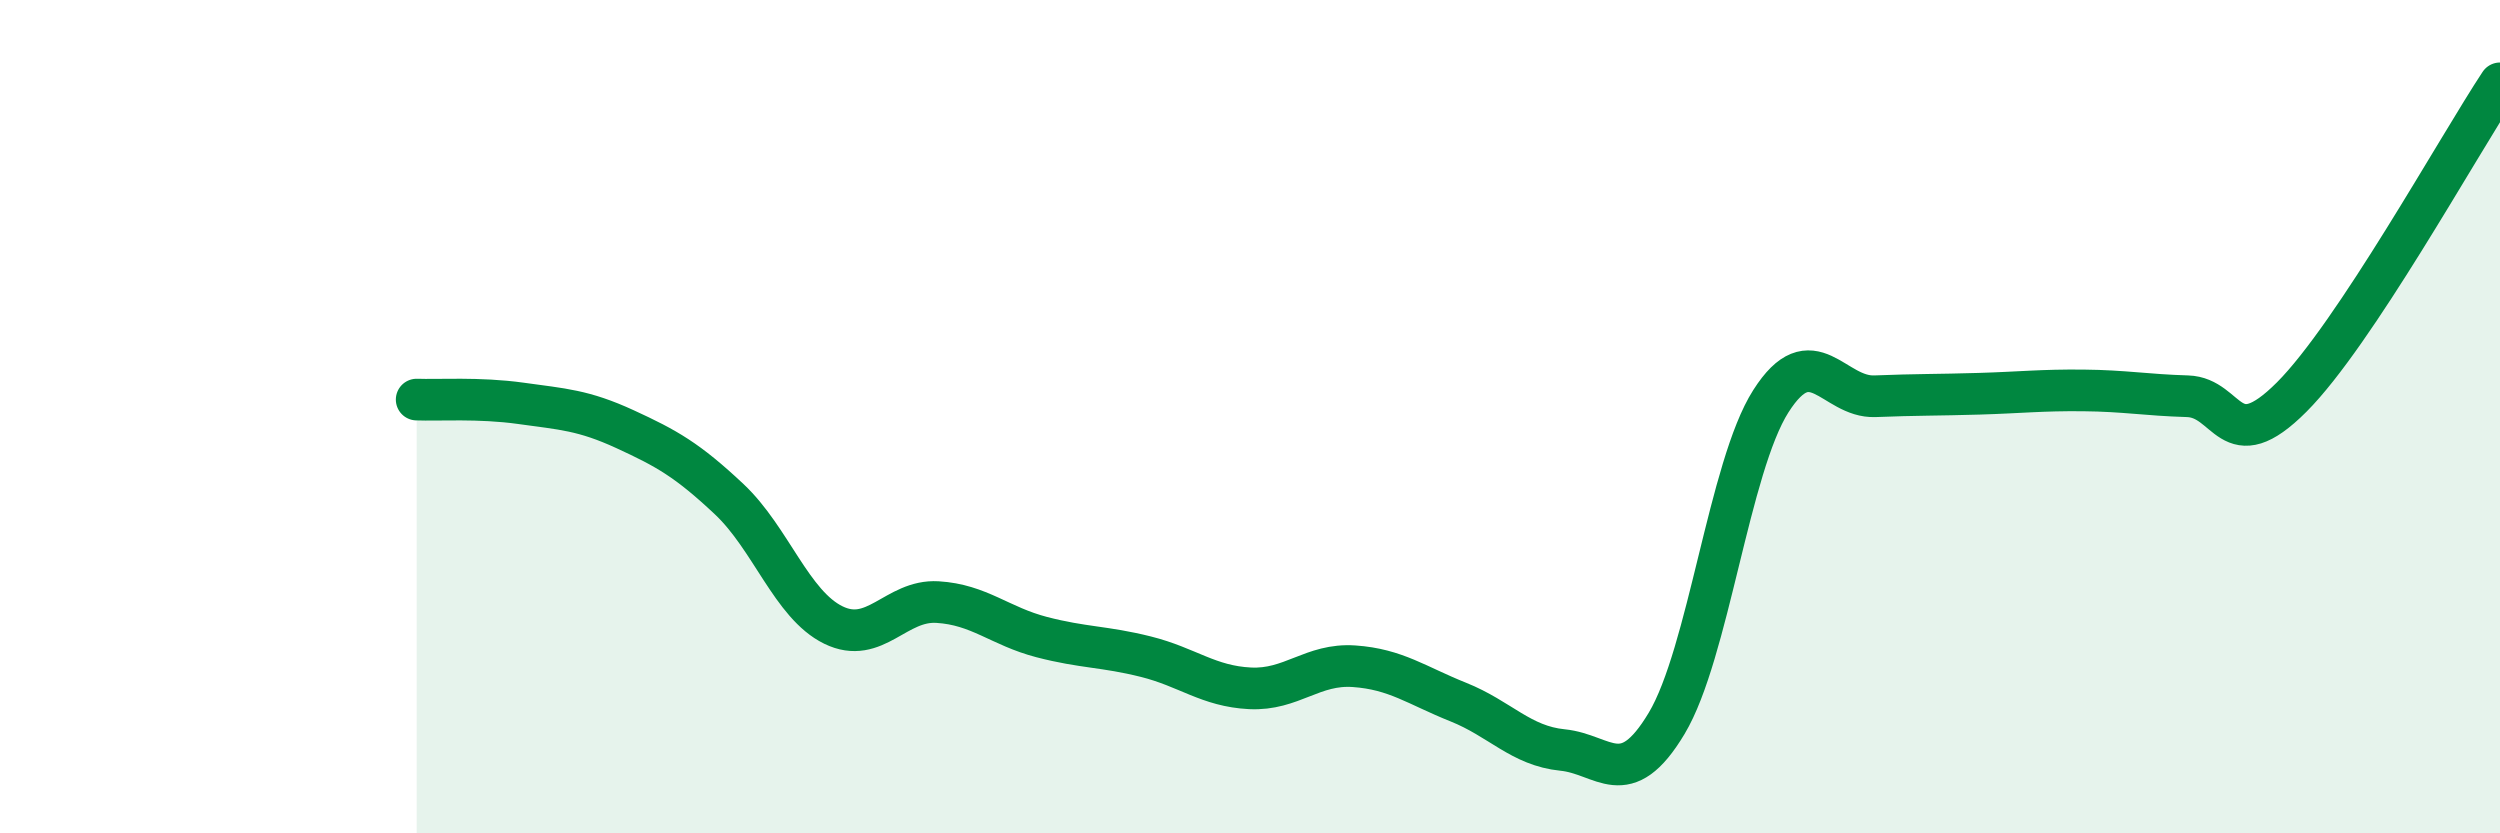
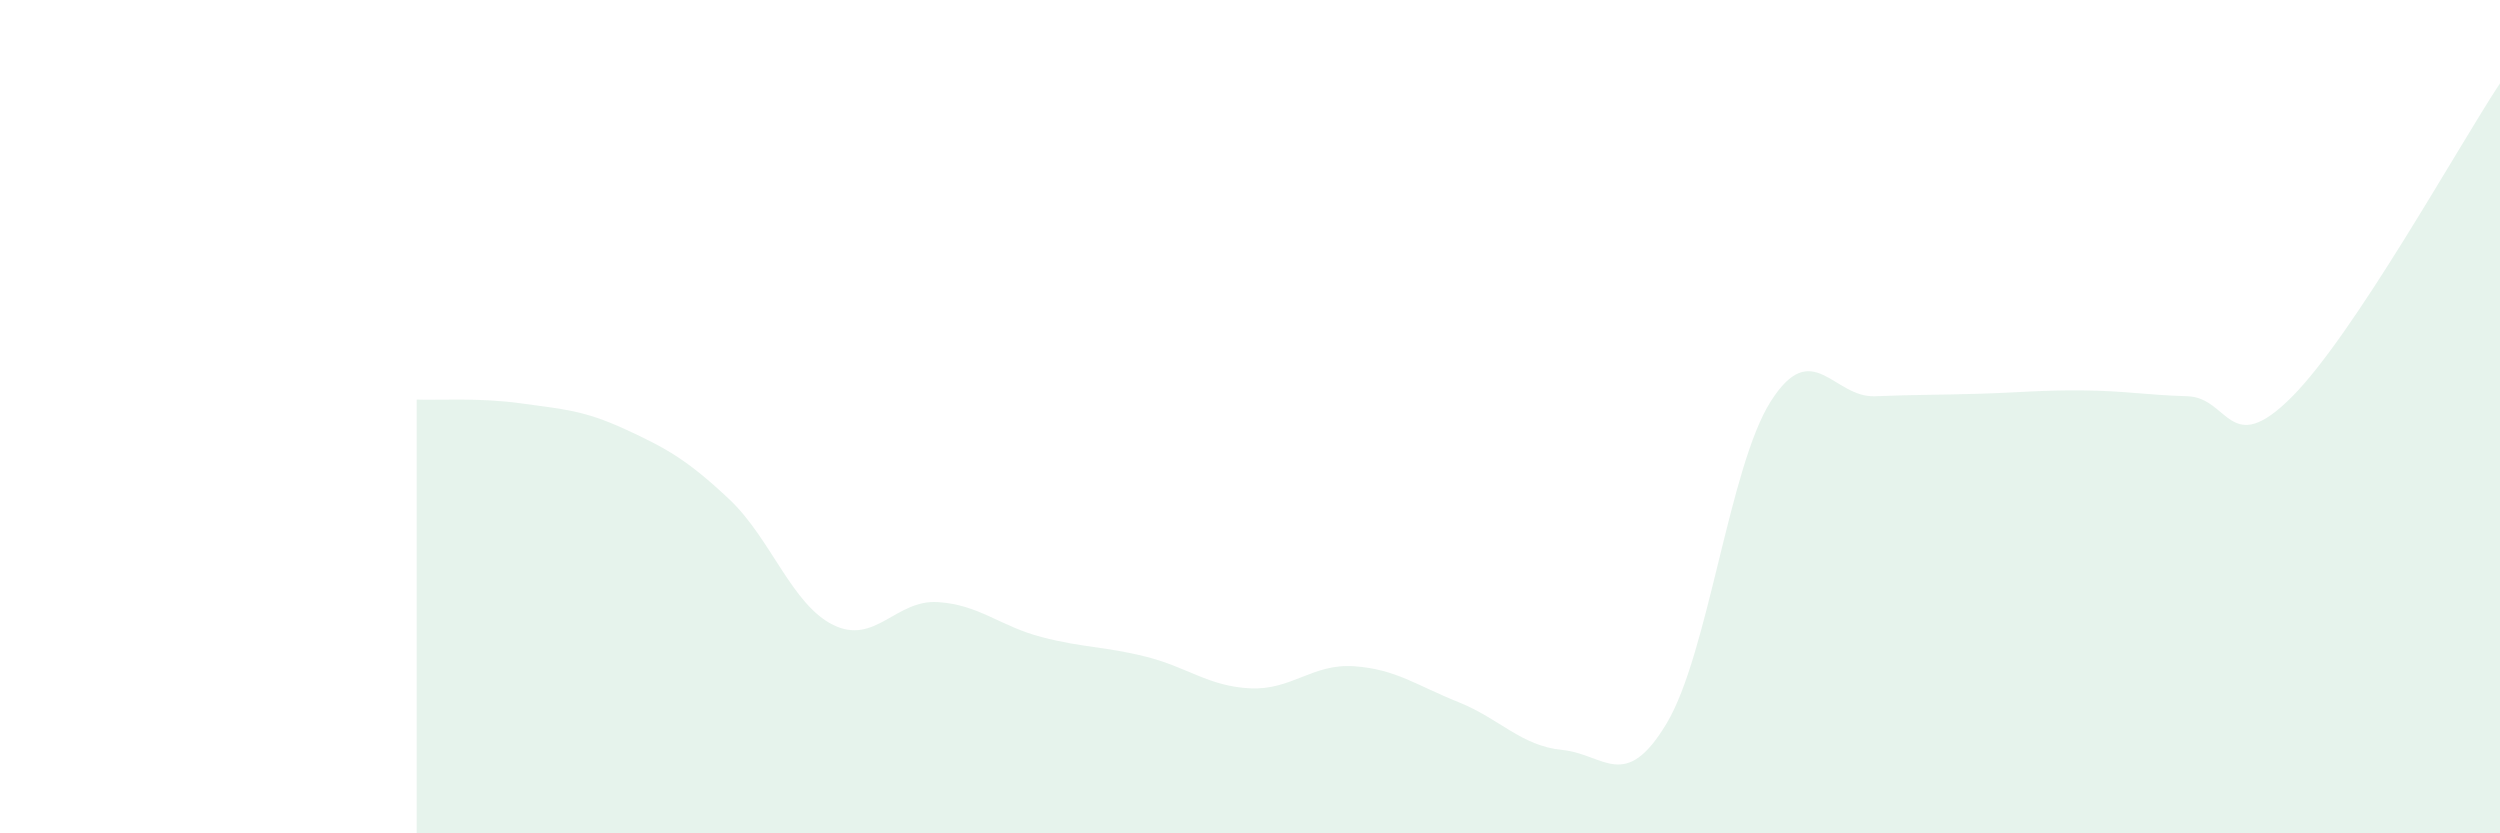
<svg xmlns="http://www.w3.org/2000/svg" width="60" height="20" viewBox="0 0 60 20">
  <path d="M 10,9.59 C 10.5,9.61 11.5,9.54 12.5,9.68 C 13.5,9.82 14,9.84 15,10.3 C 16,10.76 16.5,11.04 17.5,11.98 C 18.5,12.92 19,14.51 20,15 C 21,15.49 21.5,14.39 22.5,14.45 C 23.5,14.51 24,15.03 25,15.29 C 26,15.55 26.5,15.51 27.5,15.76 C 28.5,16.01 29,16.47 30,16.52 C 31,16.57 31.5,15.92 32.5,15.99 C 33.5,16.06 34,16.45 35,16.85 C 36,17.25 36.5,17.9 37.5,18 C 38.5,18.1 39,19.03 40,17.36 C 41,15.69 41.5,11.2 42.5,9.63 C 43.5,8.06 44,9.55 45,9.51 C 46,9.47 46.5,9.48 47.5,9.45 C 48.5,9.42 49,9.36 50,9.37 C 51,9.38 51.5,9.48 52.5,9.51 C 53.5,9.54 53.5,11.03 55,9.53 C 56.5,8.03 59,3.51 60,2L60 20L10 20Z" fill="#008740" opacity="0.1" stroke-linecap="round" stroke-linejoin="round" />
-   <path d="M 10,9.59 C 10.5,9.61 11.5,9.54 12.5,9.68 C 13.5,9.82 14,9.84 15,10.3 C 16,10.76 16.5,11.04 17.5,11.98 C 18.5,12.92 19,14.51 20,15 C 21,15.49 21.5,14.39 22.5,14.45 C 23.5,14.51 24,15.03 25,15.29 C 26,15.55 26.5,15.51 27.5,15.76 C 28.5,16.01 29,16.47 30,16.52 C 31,16.57 31.5,15.92 32.5,15.99 C 33.5,16.06 34,16.45 35,16.85 C 36,17.25 36.5,17.9 37.5,18 C 38.5,18.1 39,19.03 40,17.36 C 41,15.69 41.5,11.2 42.5,9.63 C 43.5,8.06 44,9.55 45,9.51 C 46,9.47 46.5,9.48 47.5,9.45 C 48.5,9.42 49,9.36 50,9.37 C 51,9.38 51.5,9.48 52.5,9.51 C 53.5,9.54 53.5,11.03 55,9.53 C 56.5,8.03 59,3.51 60,2" stroke="#008740" stroke-width="1" fill="none" stroke-linecap="round" stroke-linejoin="round" />
</svg>